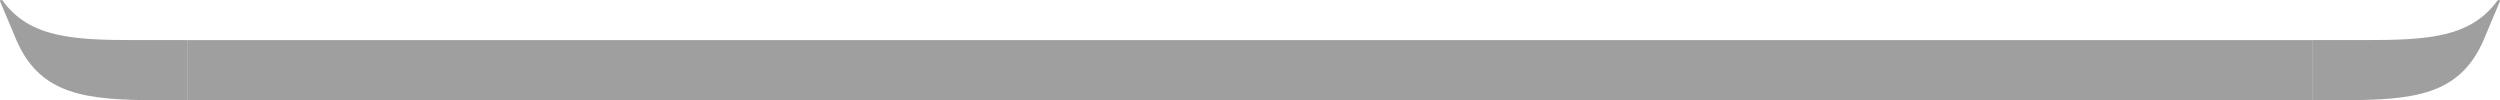
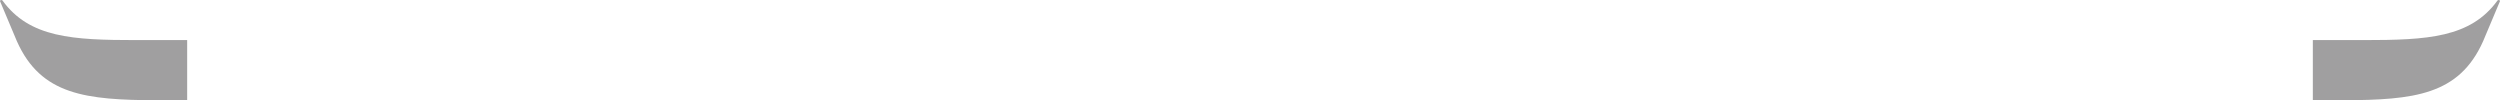
<svg xmlns="http://www.w3.org/2000/svg" width="374" height="15" viewBox="0 0 374 15" fill="none">
  <path fill-rule="evenodd" clip-rule="evenodd" d="M28 5.998L20.393 5.998C10.829 6.001 4.41 5.637 0.373 0.077C0.263 -0.077 -0.057 0.021 0.009 0.191L0.012 0.195L2.536 6.188C6.137 14.242 12.883 14.947 23.436 15L28 15L28 5.998Z" fill="#A09FA0" />
-   <rect x="28" y="6" width="318" height="9" fill="#A09FA0" />
  <path fill-rule="evenodd" clip-rule="evenodd" d="M346 5.998L353.607 5.998C363.171 6.001 369.59 5.637 373.627 0.077C373.737 -0.077 374.057 0.021 373.991 0.191L373.988 0.195L371.464 6.188C367.863 14.242 361.117 14.947 350.564 15L346 15L346 5.998Z" fill="#A09FA0" />
</svg>